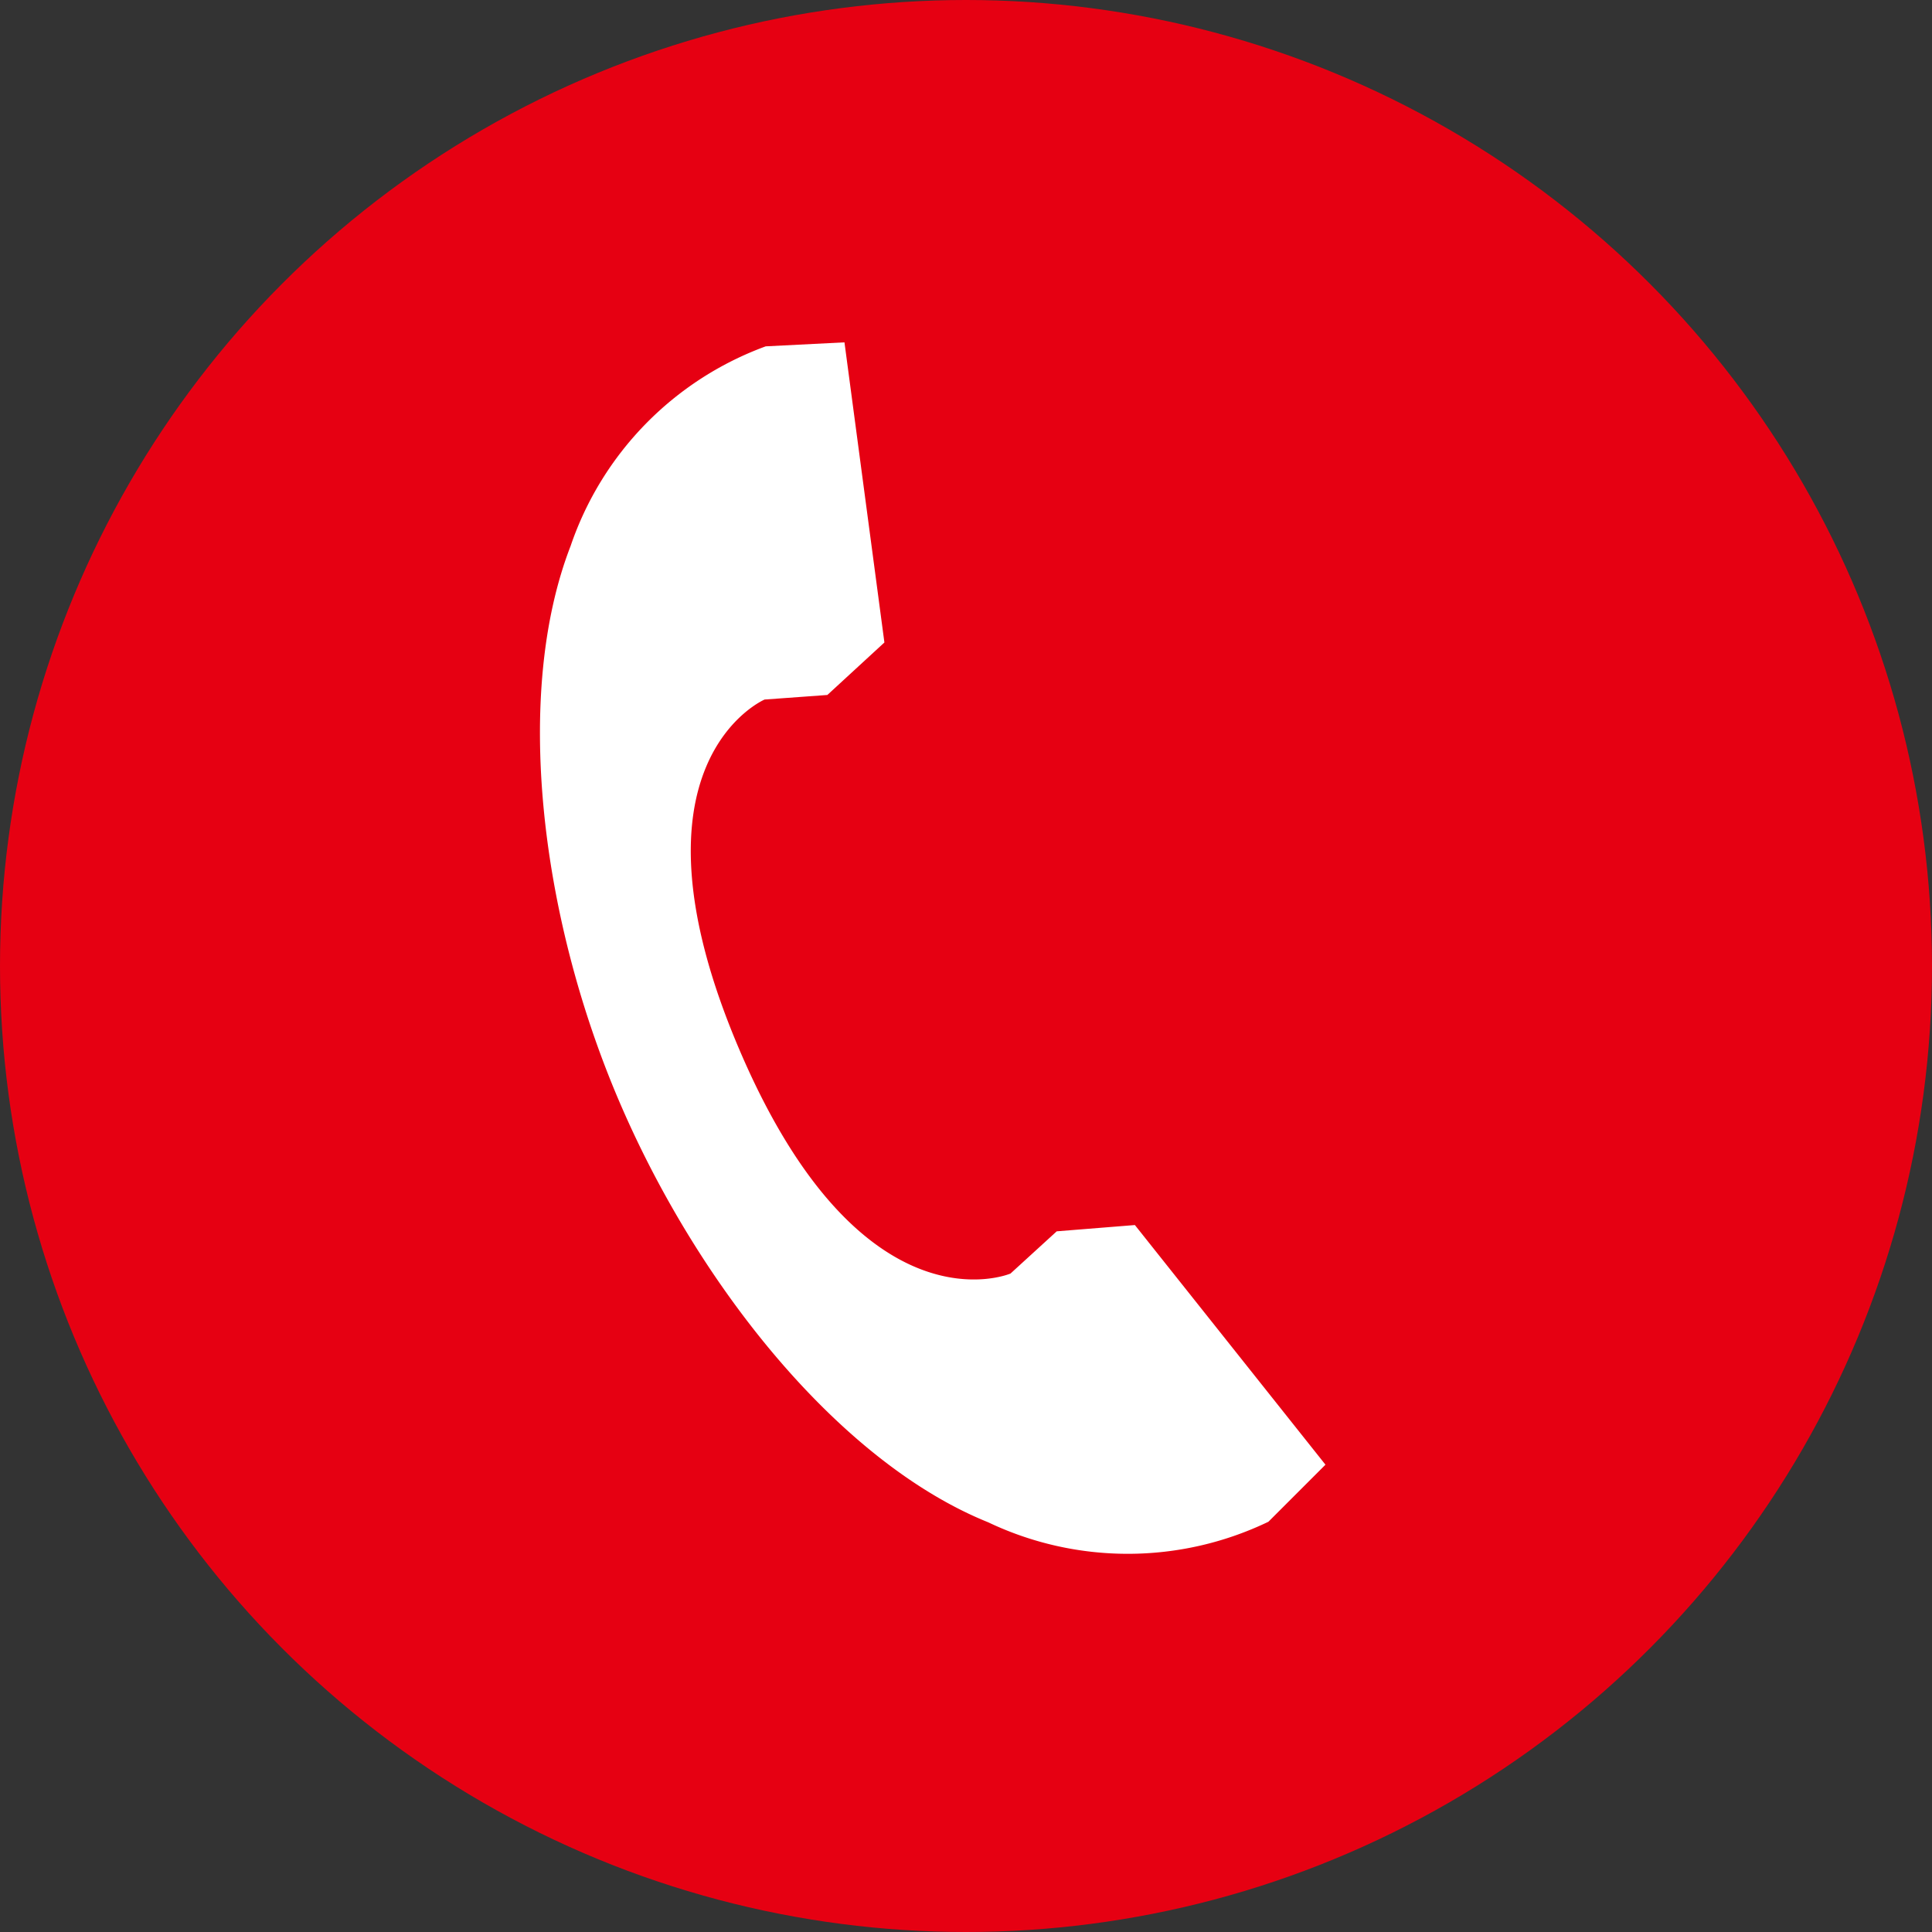
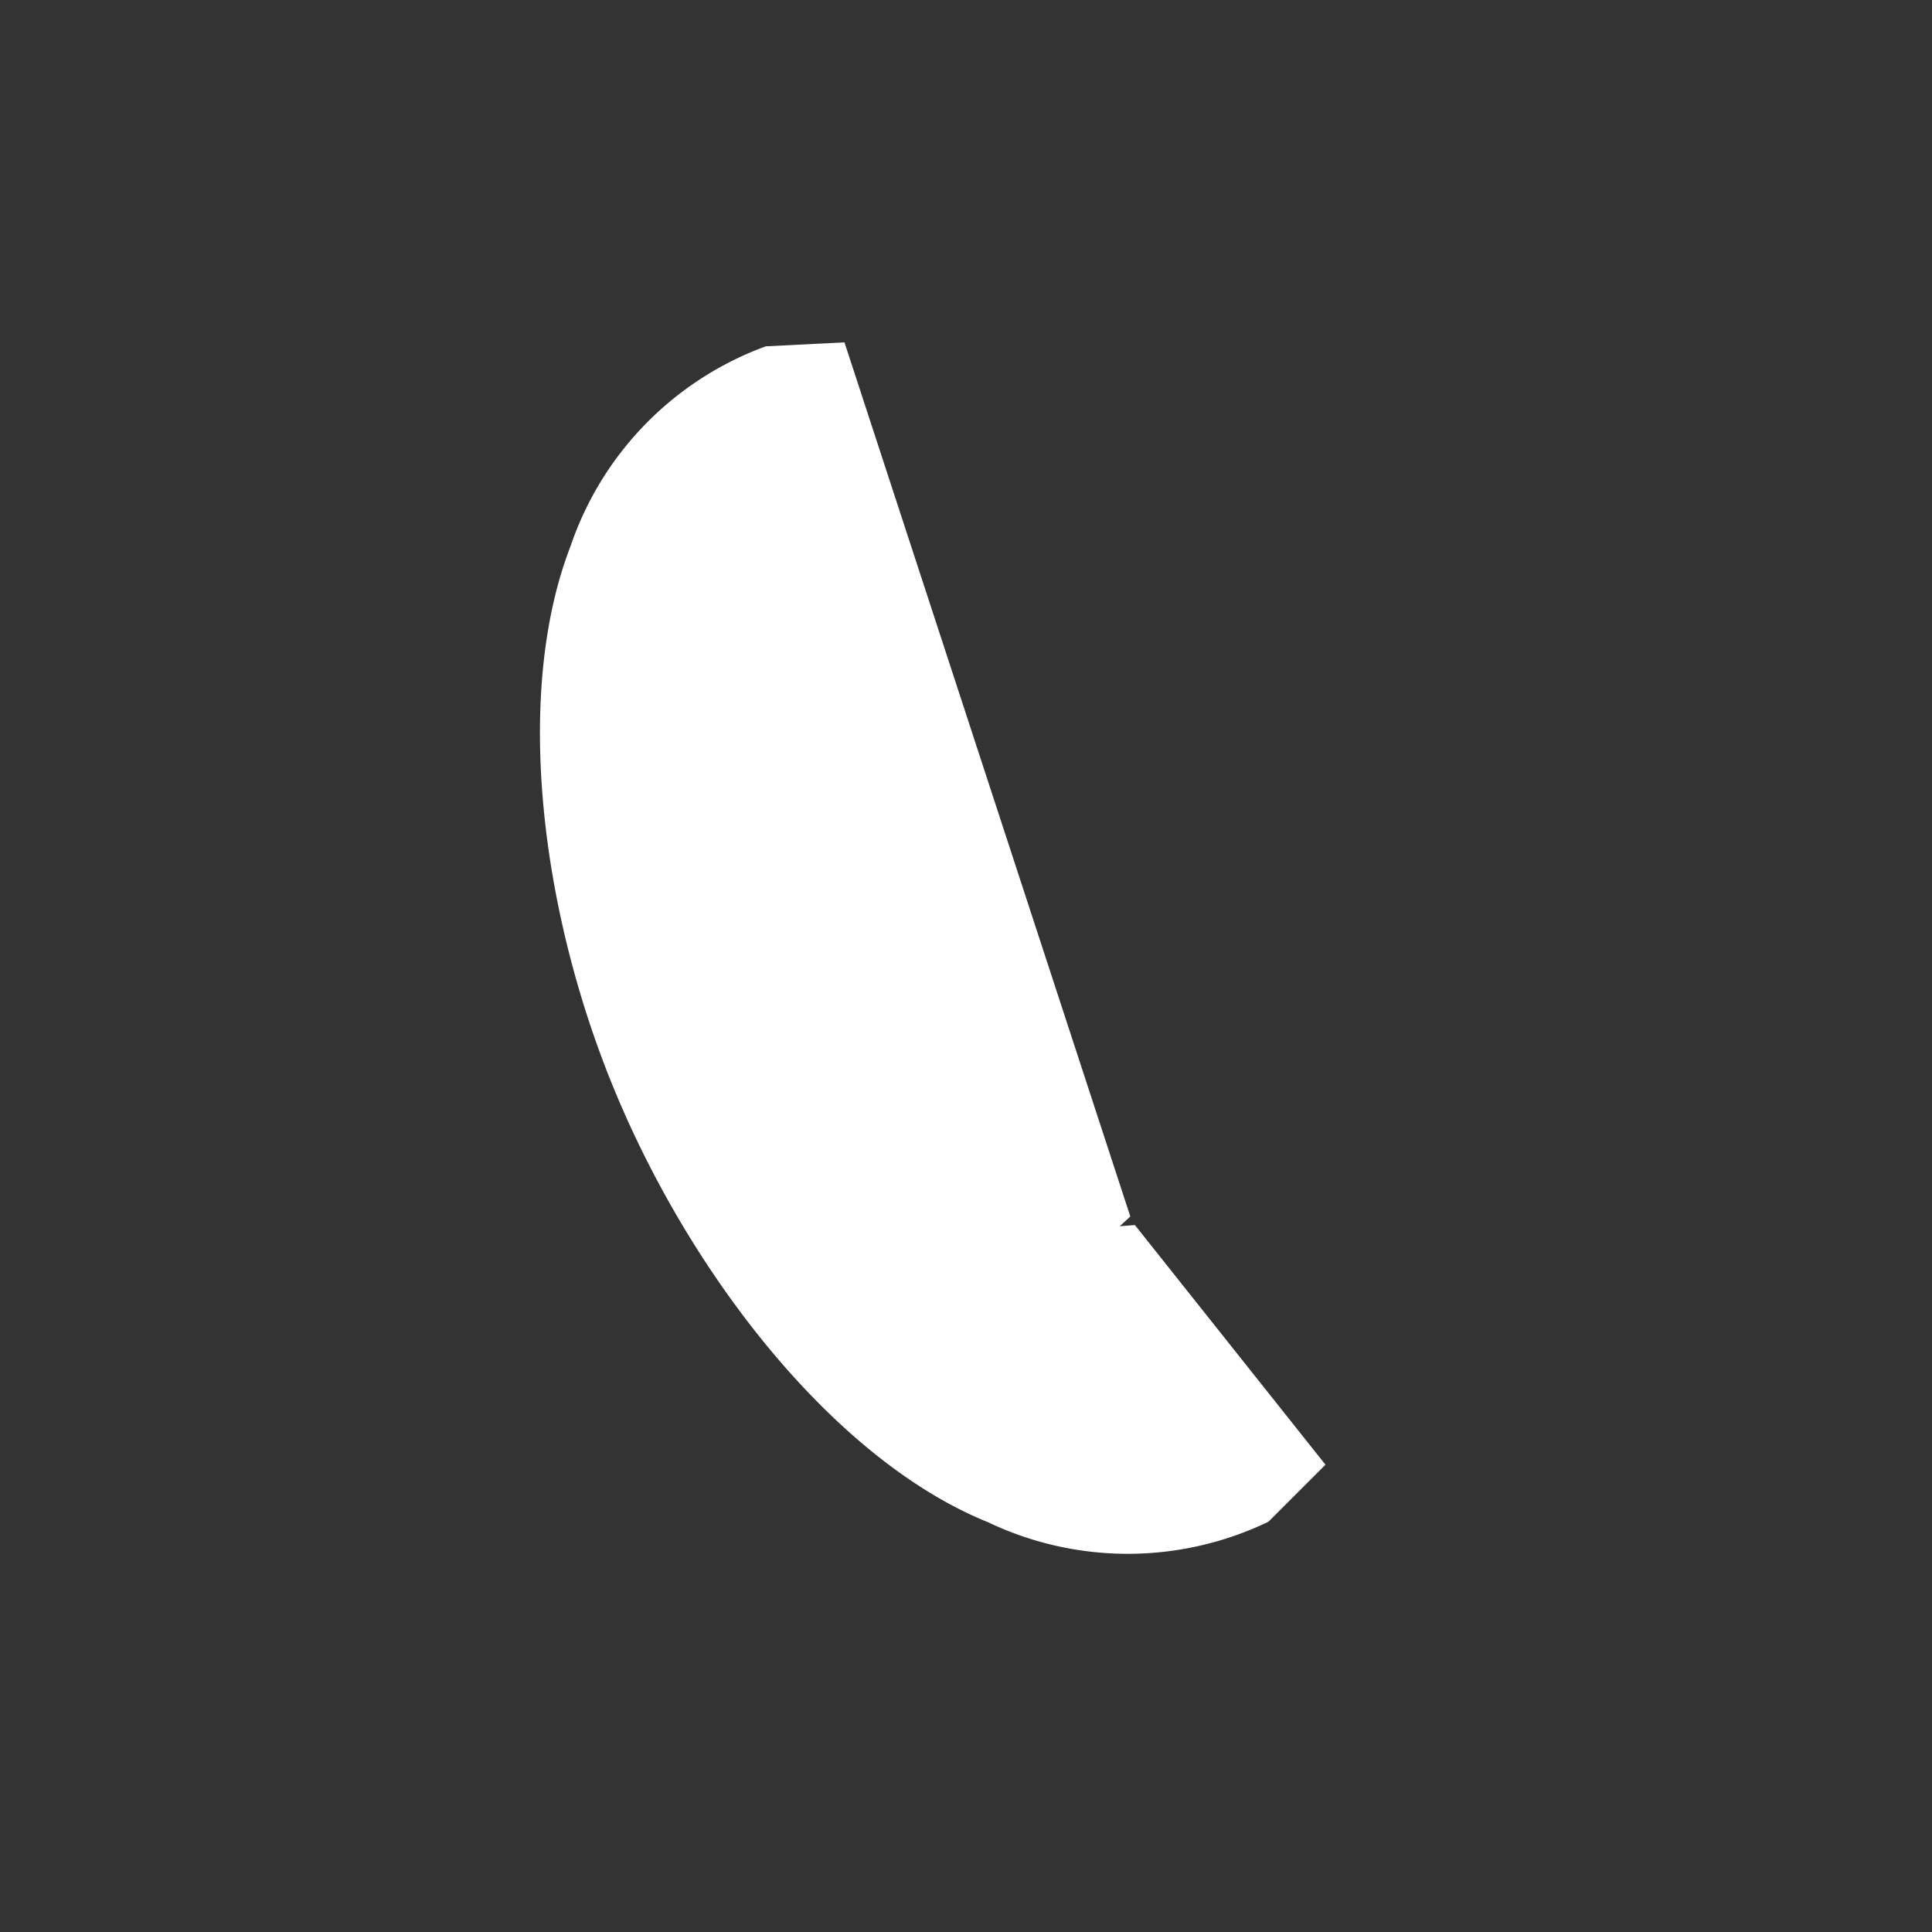
<svg xmlns="http://www.w3.org/2000/svg" viewBox="0 0 33.86 33.86">
  <rect x="0" y="0" width="33.86" height="33.86" fill="#333333" stroke="none" />
  <defs>
    <style>.cls-1{fill:#e60012;}.cls-2{fill:#fff;}</style>
  </defs>
  <g id="レイヤー_2" data-name="レイヤー 2">
    <g id="レイヤー_4" data-name="レイヤー 4">
-       <circle class="cls-1" cx="16.93" cy="16.93" r="16.93" />
-       <path class="cls-2" d="M22.23,26.67l1-1-3.34-4.2-1.37.11-.81.74s-2.6,1.11-4.75-3.92.44-6.14.44-6.14l1.1-.08,1-.92L14.8,6l-1.38.07A5.67,5.67,0,0,0,10,9.57c-1,2.58-.54,6.49.86,9.75s3.88,6.32,6.46,7.36A5.69,5.69,0,0,0,22.23,26.67Z" />
+       <path class="cls-2" d="M22.23,26.67l1-1-3.34-4.2-1.37.11-.81.74l1.1-.08,1-.92L14.8,6l-1.38.07A5.67,5.67,0,0,0,10,9.57c-1,2.58-.54,6.49.86,9.75s3.88,6.32,6.46,7.36A5.69,5.69,0,0,0,22.23,26.67Z" />
    </g>
  </g>
</svg>